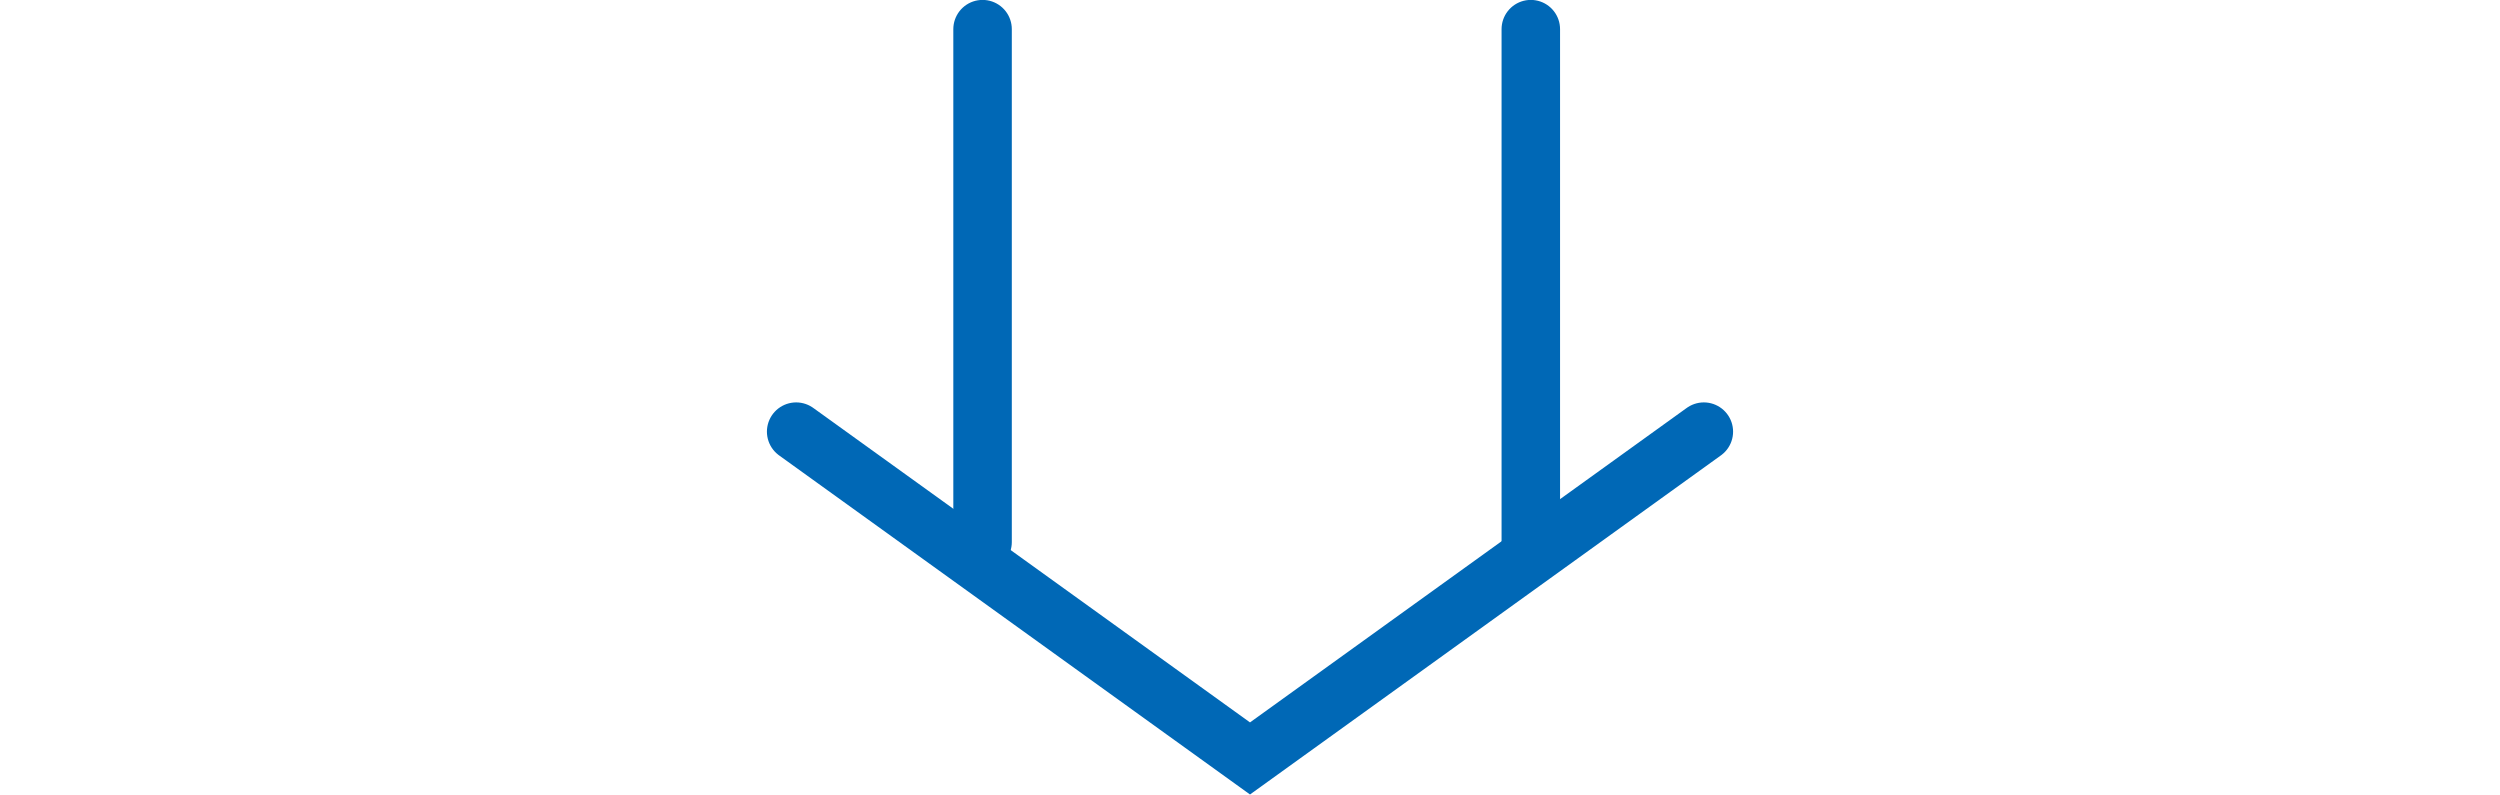
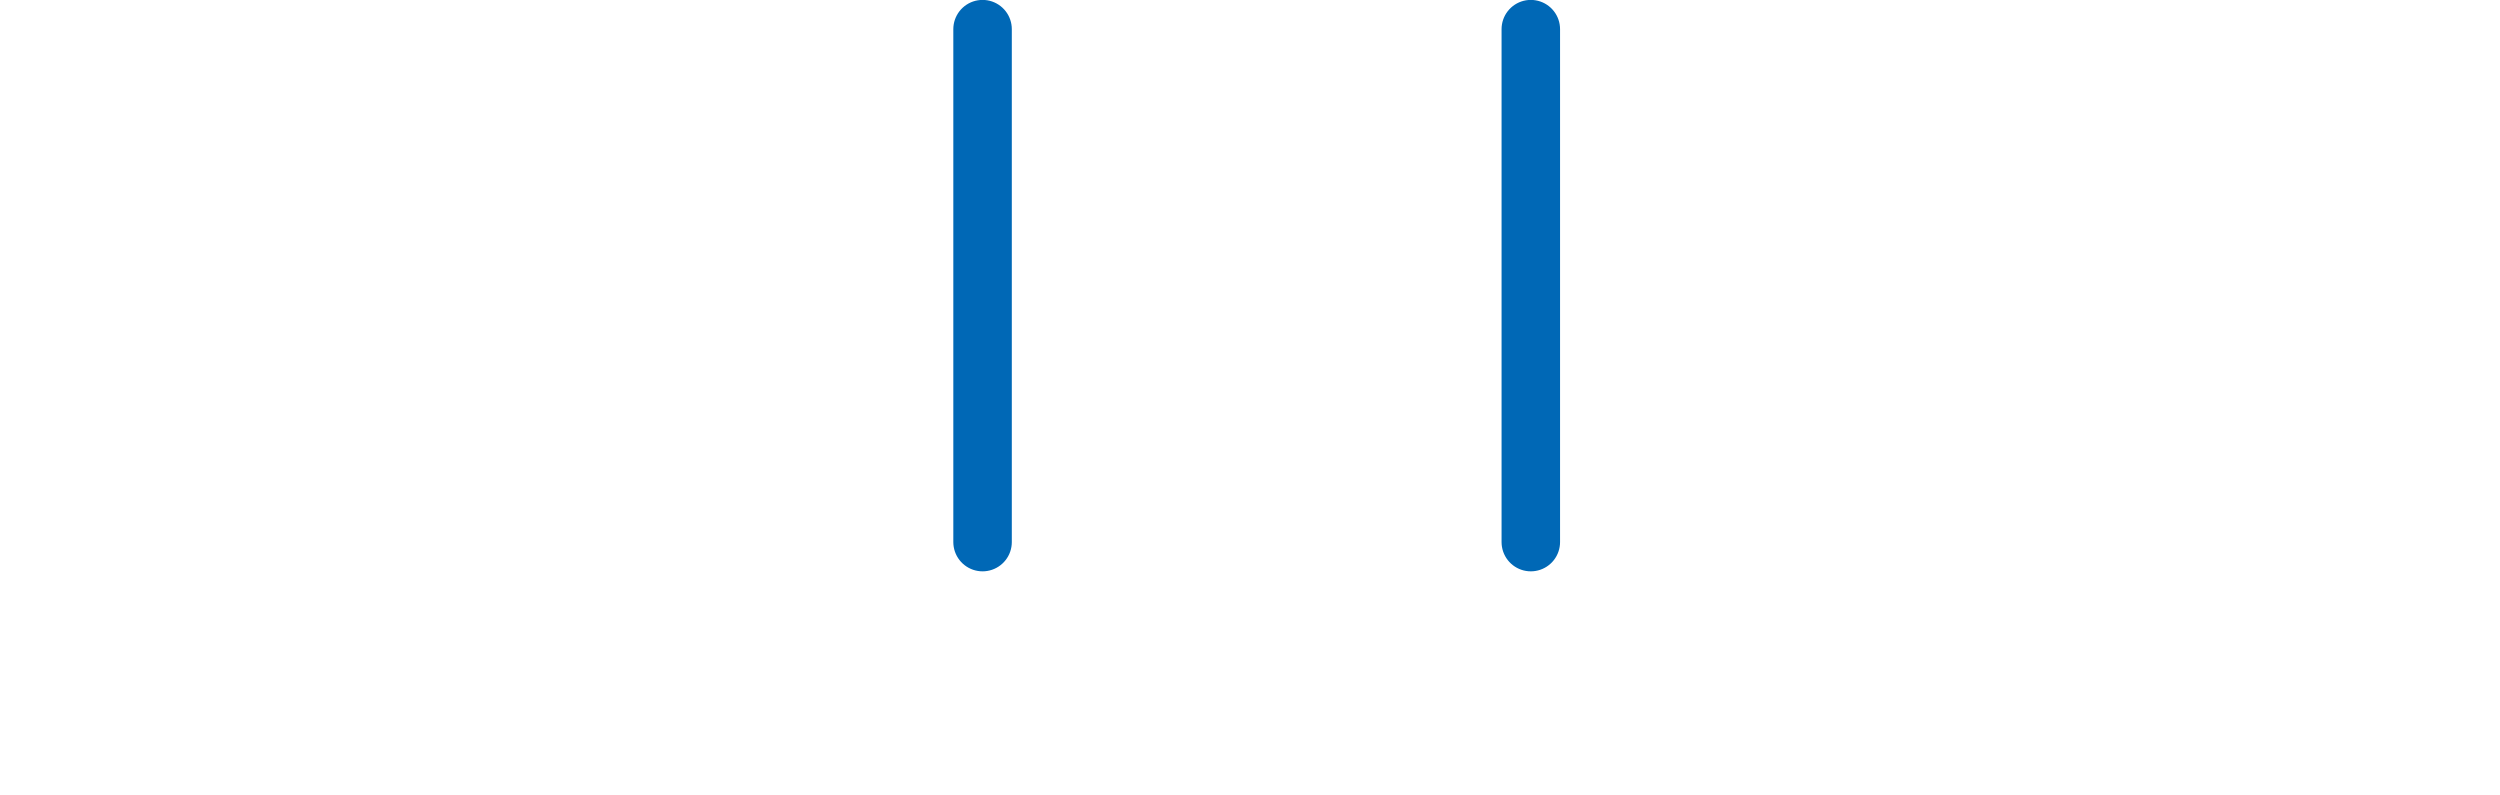
<svg xmlns="http://www.w3.org/2000/svg" version="1.1" id="レイヤー_1" x="0px" y="0px" viewBox="0 0 93.48 29.71" style="enable-background:new 0 0 93.48 29.71;" xml:space="preserve">
  <style type="text/css">
	.st0{fill:none;stroke:#0068B6;stroke-width:2.187;stroke-linecap:round;stroke-miterlimit:10;}
</style>
  <g>
    <line class="st0" x1="36.74" y1="1.09" x2="36.74" y2="20.27" />
    <line class="st0" x1="57.24" y1="1.09" x2="57.24" y2="20.27" />
-     <polyline class="st0" points="63.71,16.14 46.74,28.36 29.77,16.14  " />
  </g>
</svg>